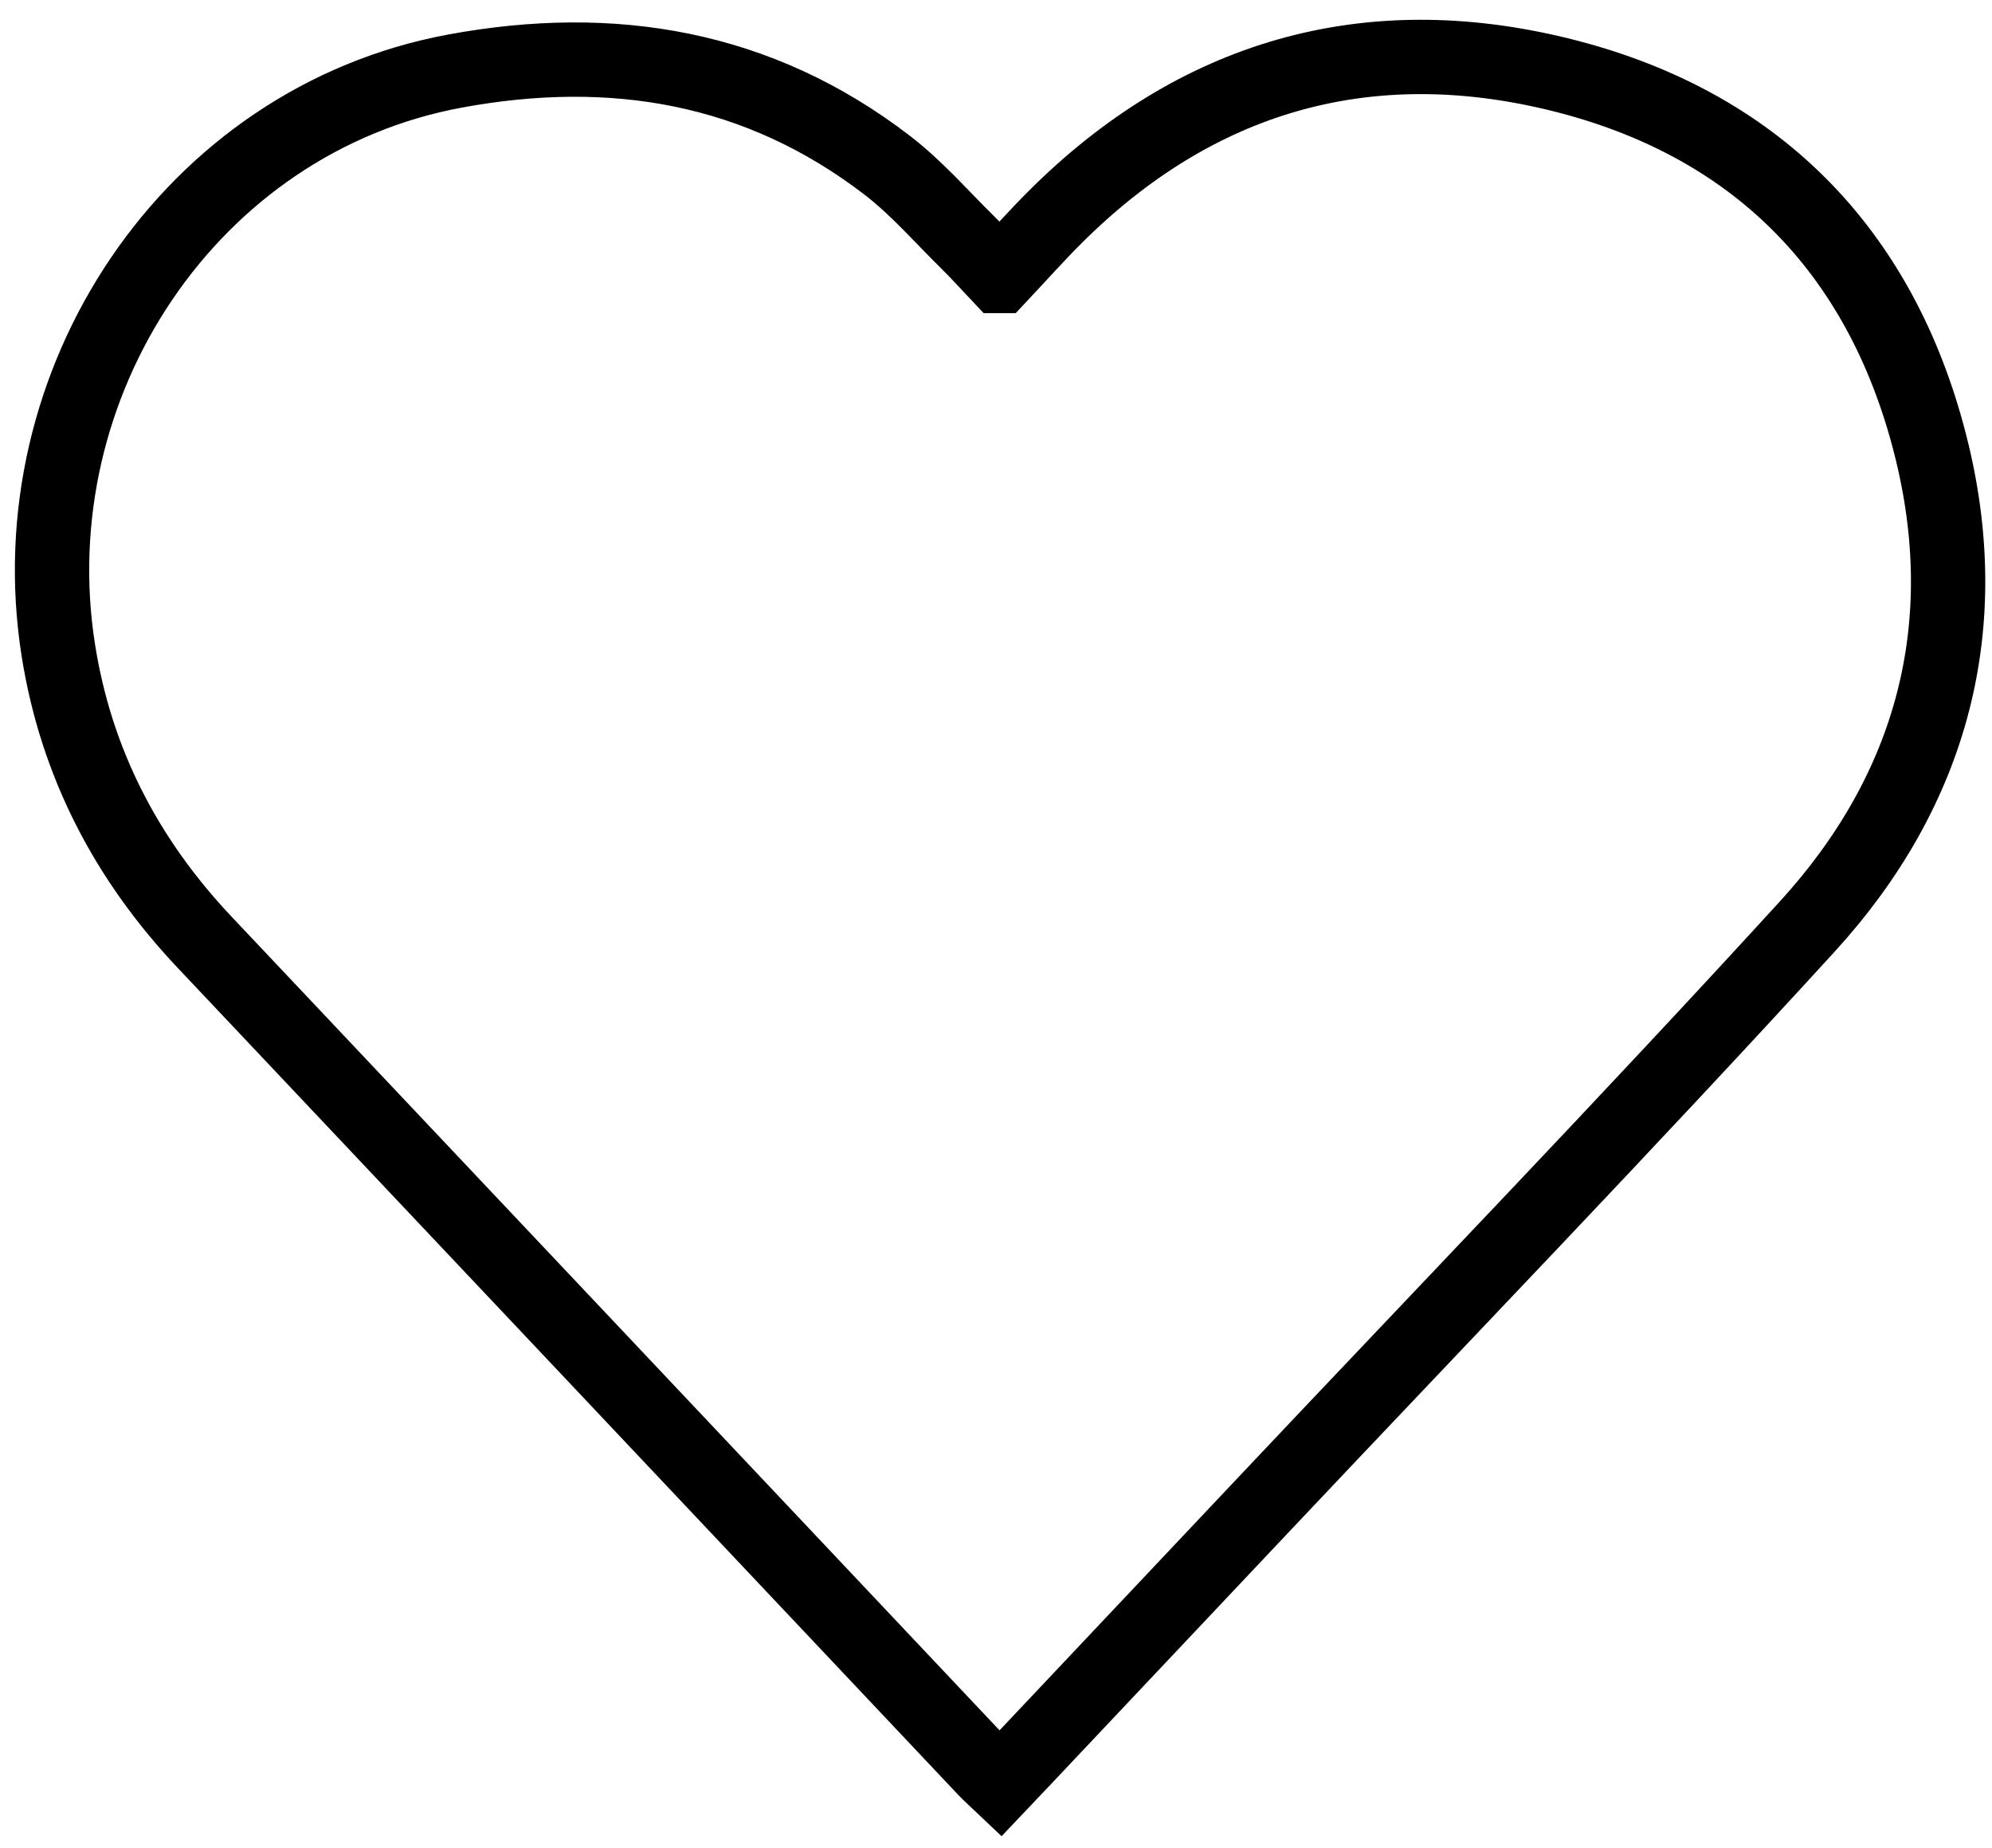
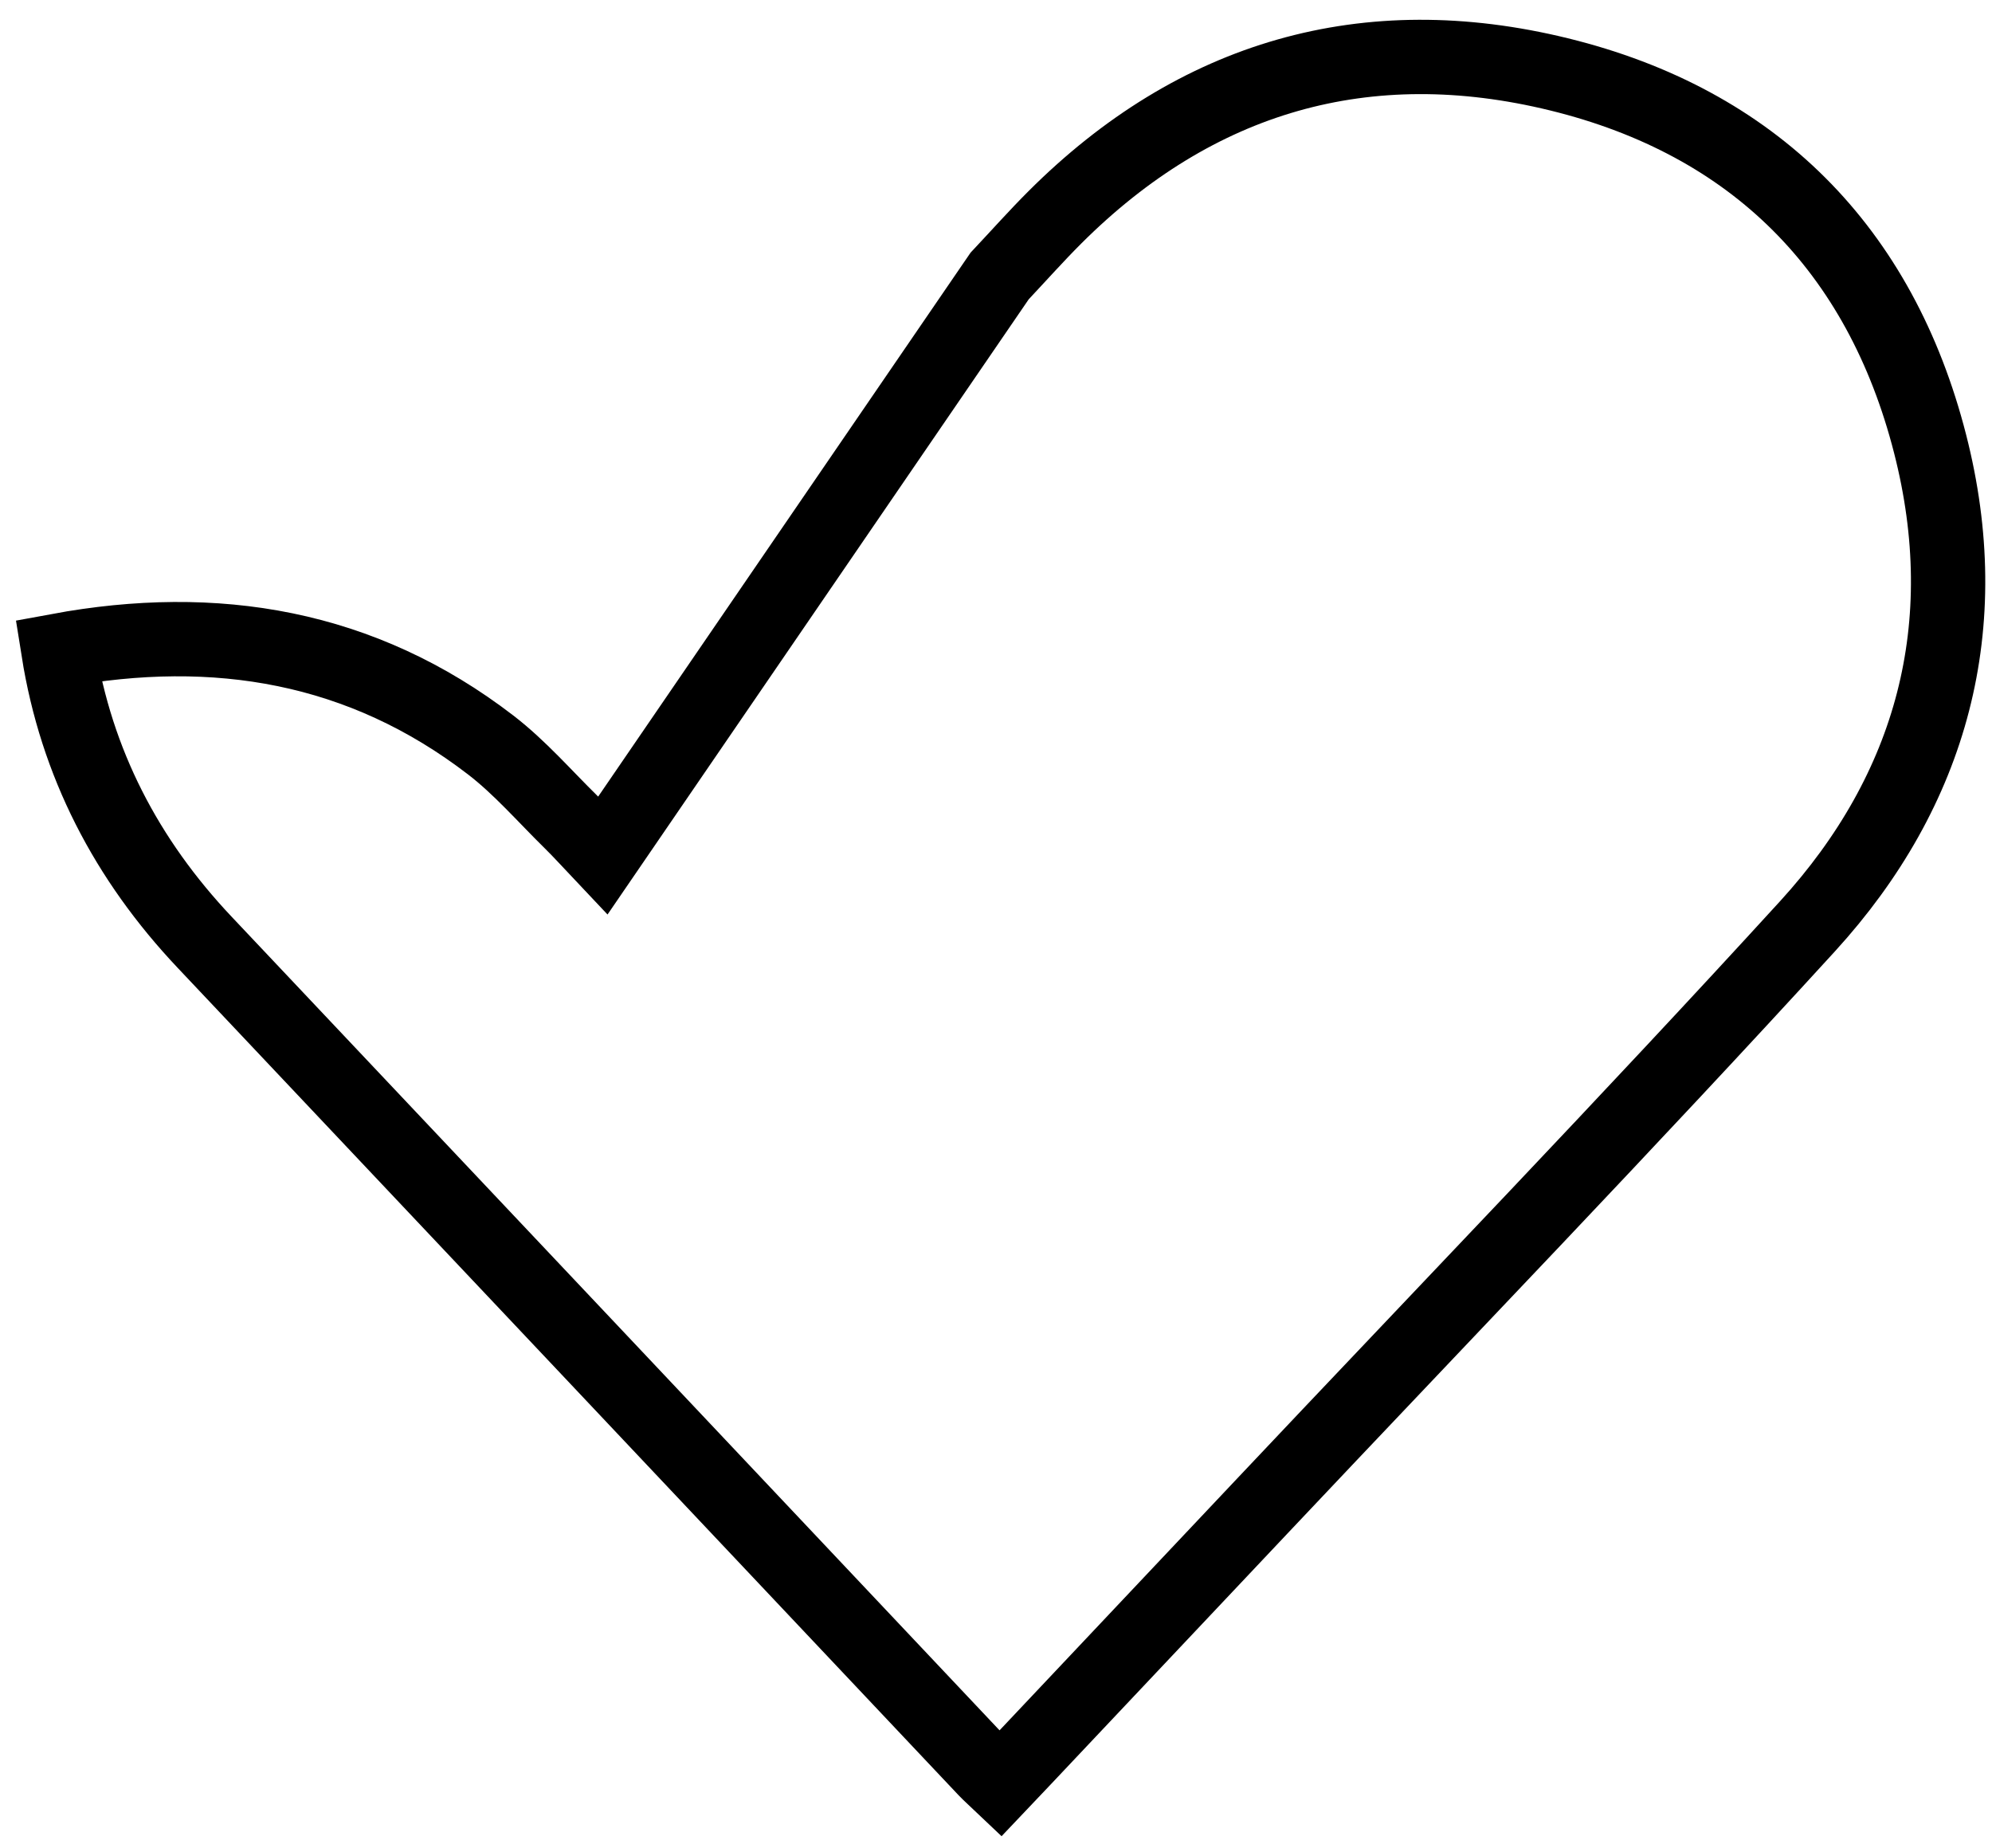
<svg xmlns="http://www.w3.org/2000/svg" viewBox="0 0 536.007 497.166">
-   <path fill="none" stroke="#000" stroke-width="20" stroke-miterlimit="10" d="M268.983 74.252c5.358-5.706 9.94-10.857 14.813-15.725 38.064-38.032 83.927-51.212 135.697-38.522 52.49 12.865 86.464 47.031 99.865 99.438 12.457 48.715.659 92.938-33.027 129.805-48.235 52.793-97.929 104.265-147.001 156.292-21.3 22.581-42.604 45.154-63.911 67.729-1.983 2.104-3.979 4.194-6.279 6.616-1.444-1.373-2.773-2.521-3.976-3.792-70.03-74.188-140.02-148.412-210.089-222.563-21.025-22.249-34.563-48.223-39.367-78.492C4.293 103.09 51.204 32.268 122.472 19.113c42.28-7.805 81.647-1.269 116.331 25.401 7.854 6.04 14.464 13.704 21.577 20.688 2.818 2.768 5.451 5.72 8.603 9.05z" />
+   <path fill="none" stroke="#000" stroke-width="20" stroke-miterlimit="10" d="M268.983 74.252c5.358-5.706 9.94-10.857 14.813-15.725 38.064-38.032 83.927-51.212 135.697-38.522 52.49 12.865 86.464 47.031 99.865 99.438 12.457 48.715.659 92.938-33.027 129.805-48.235 52.793-97.929 104.265-147.001 156.292-21.3 22.581-42.604 45.154-63.911 67.729-1.983 2.104-3.979 4.194-6.279 6.616-1.444-1.373-2.773-2.521-3.976-3.792-70.03-74.188-140.02-148.412-210.089-222.563-21.025-22.249-34.563-48.223-39.367-78.492c42.28-7.805 81.647-1.269 116.331 25.401 7.854 6.04 14.464 13.704 21.577 20.688 2.818 2.768 5.451 5.72 8.603 9.05z" />
</svg>